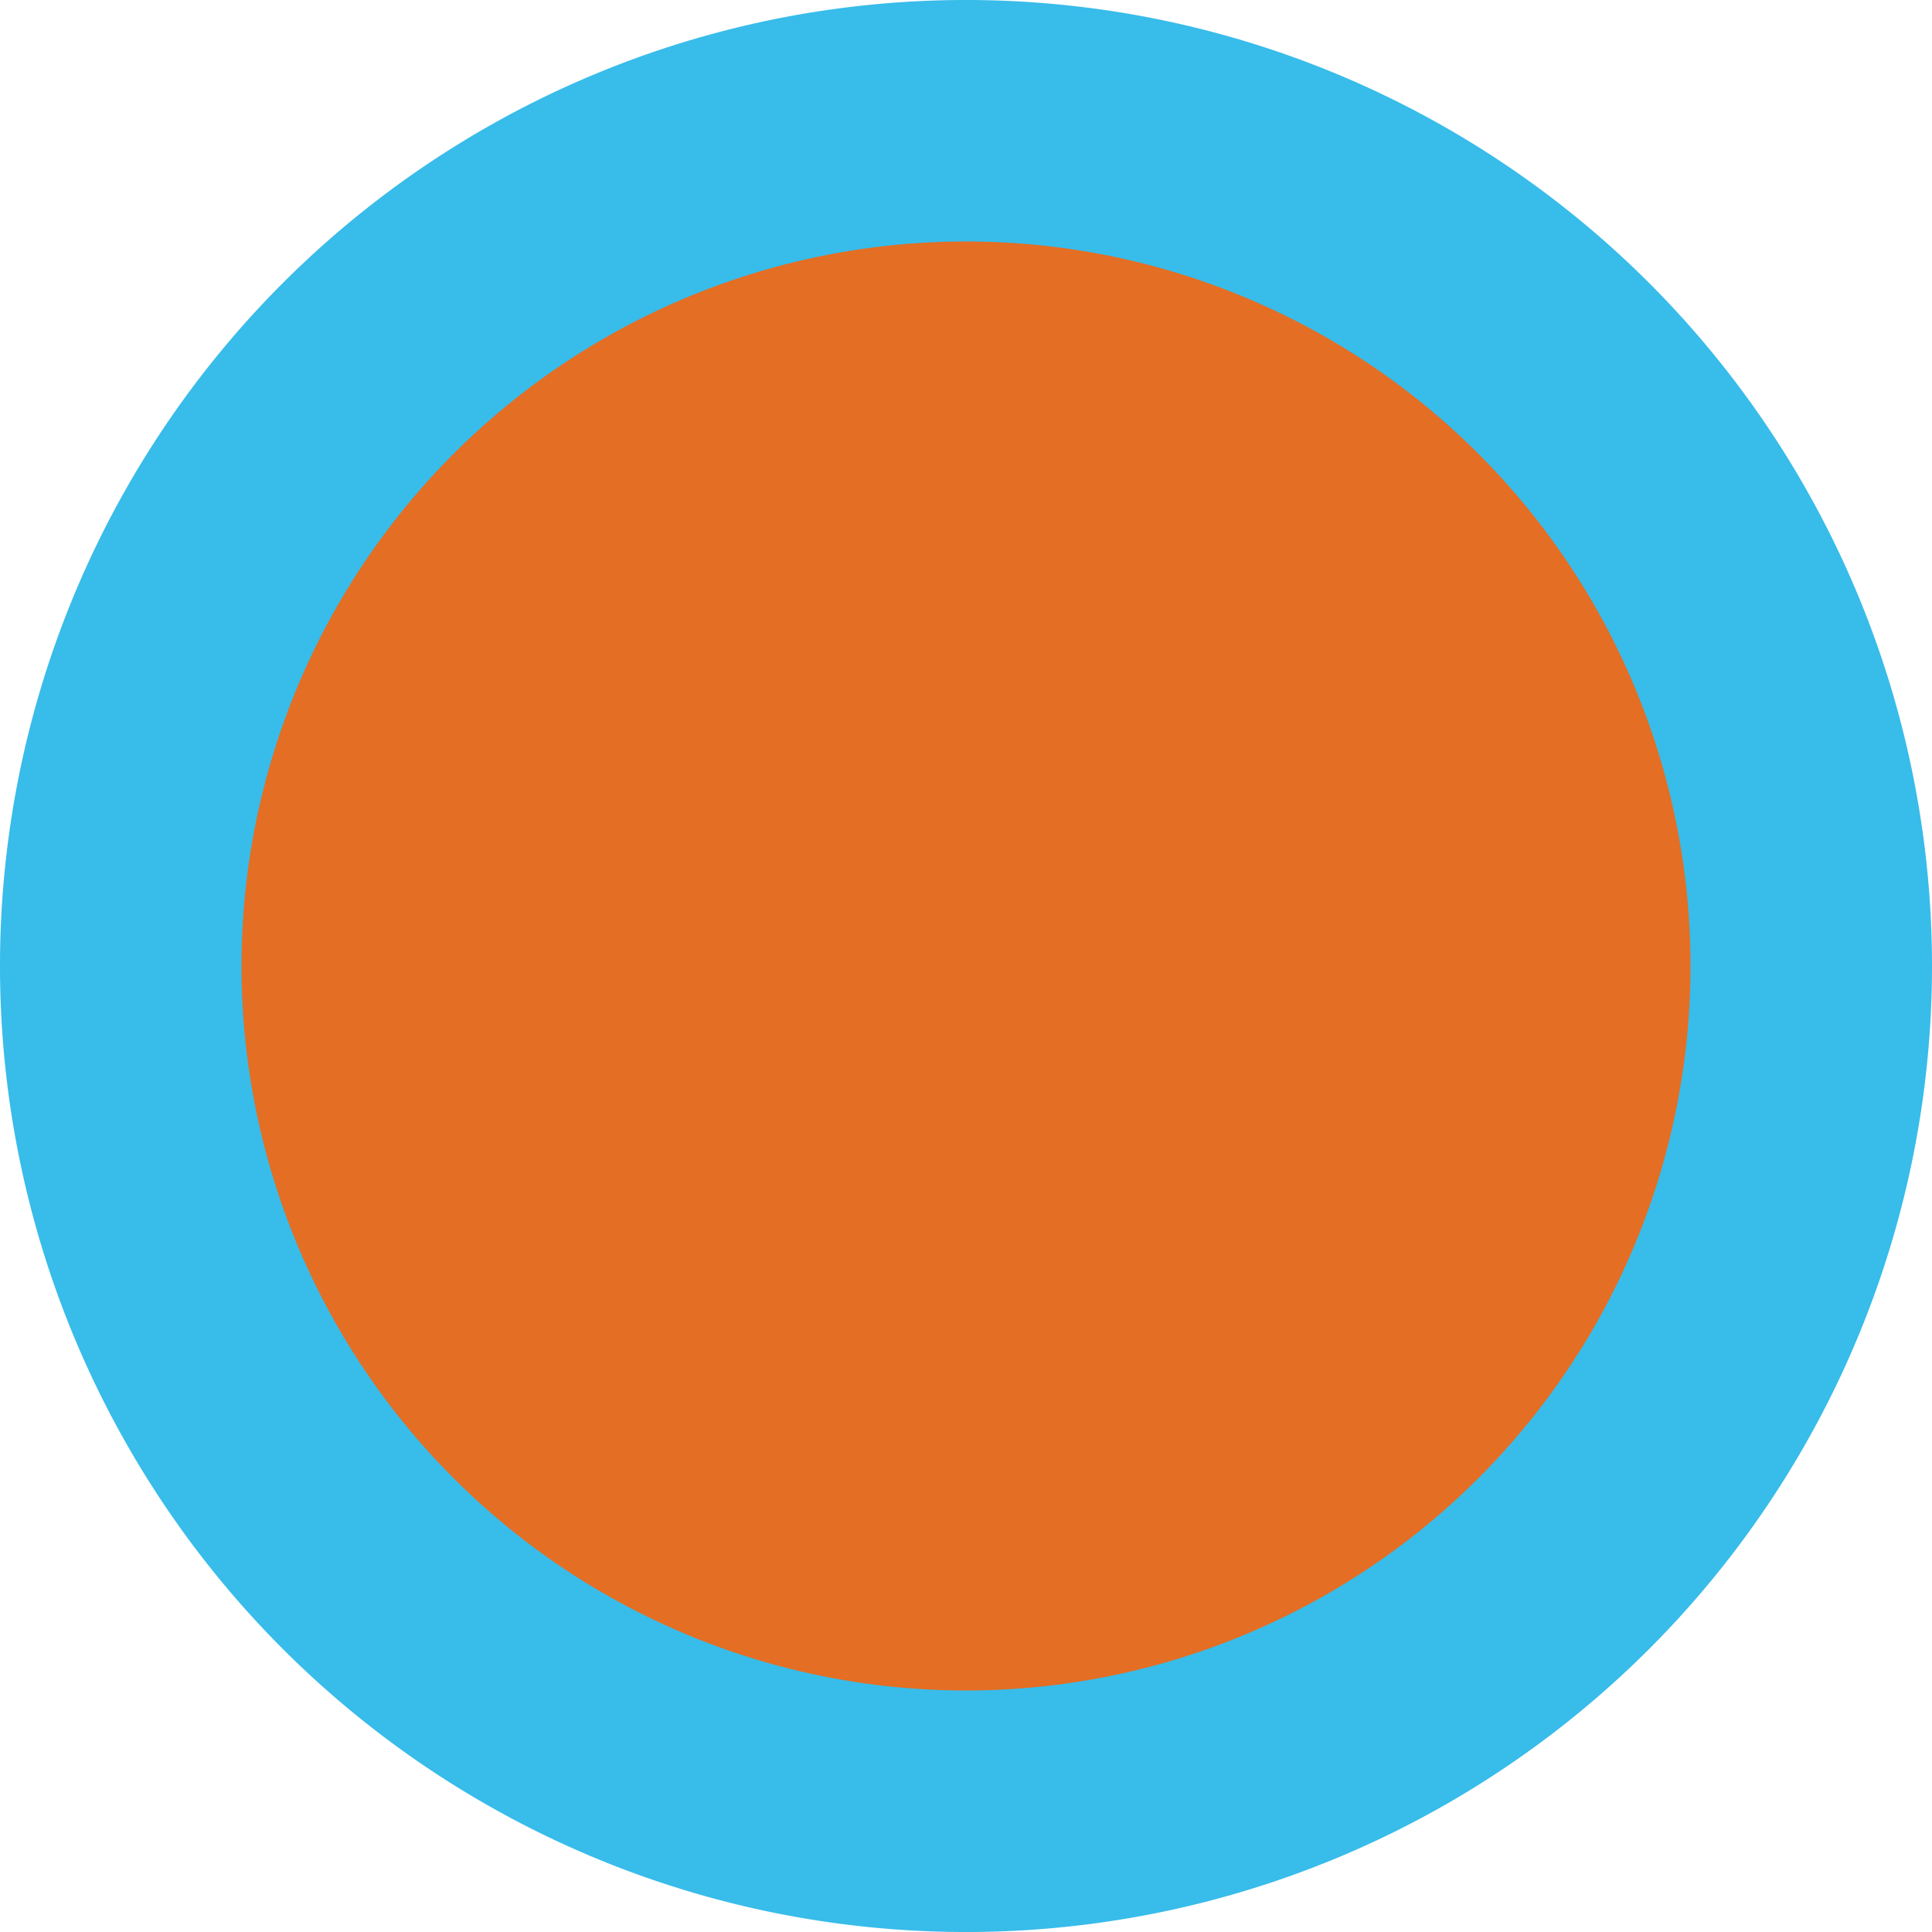
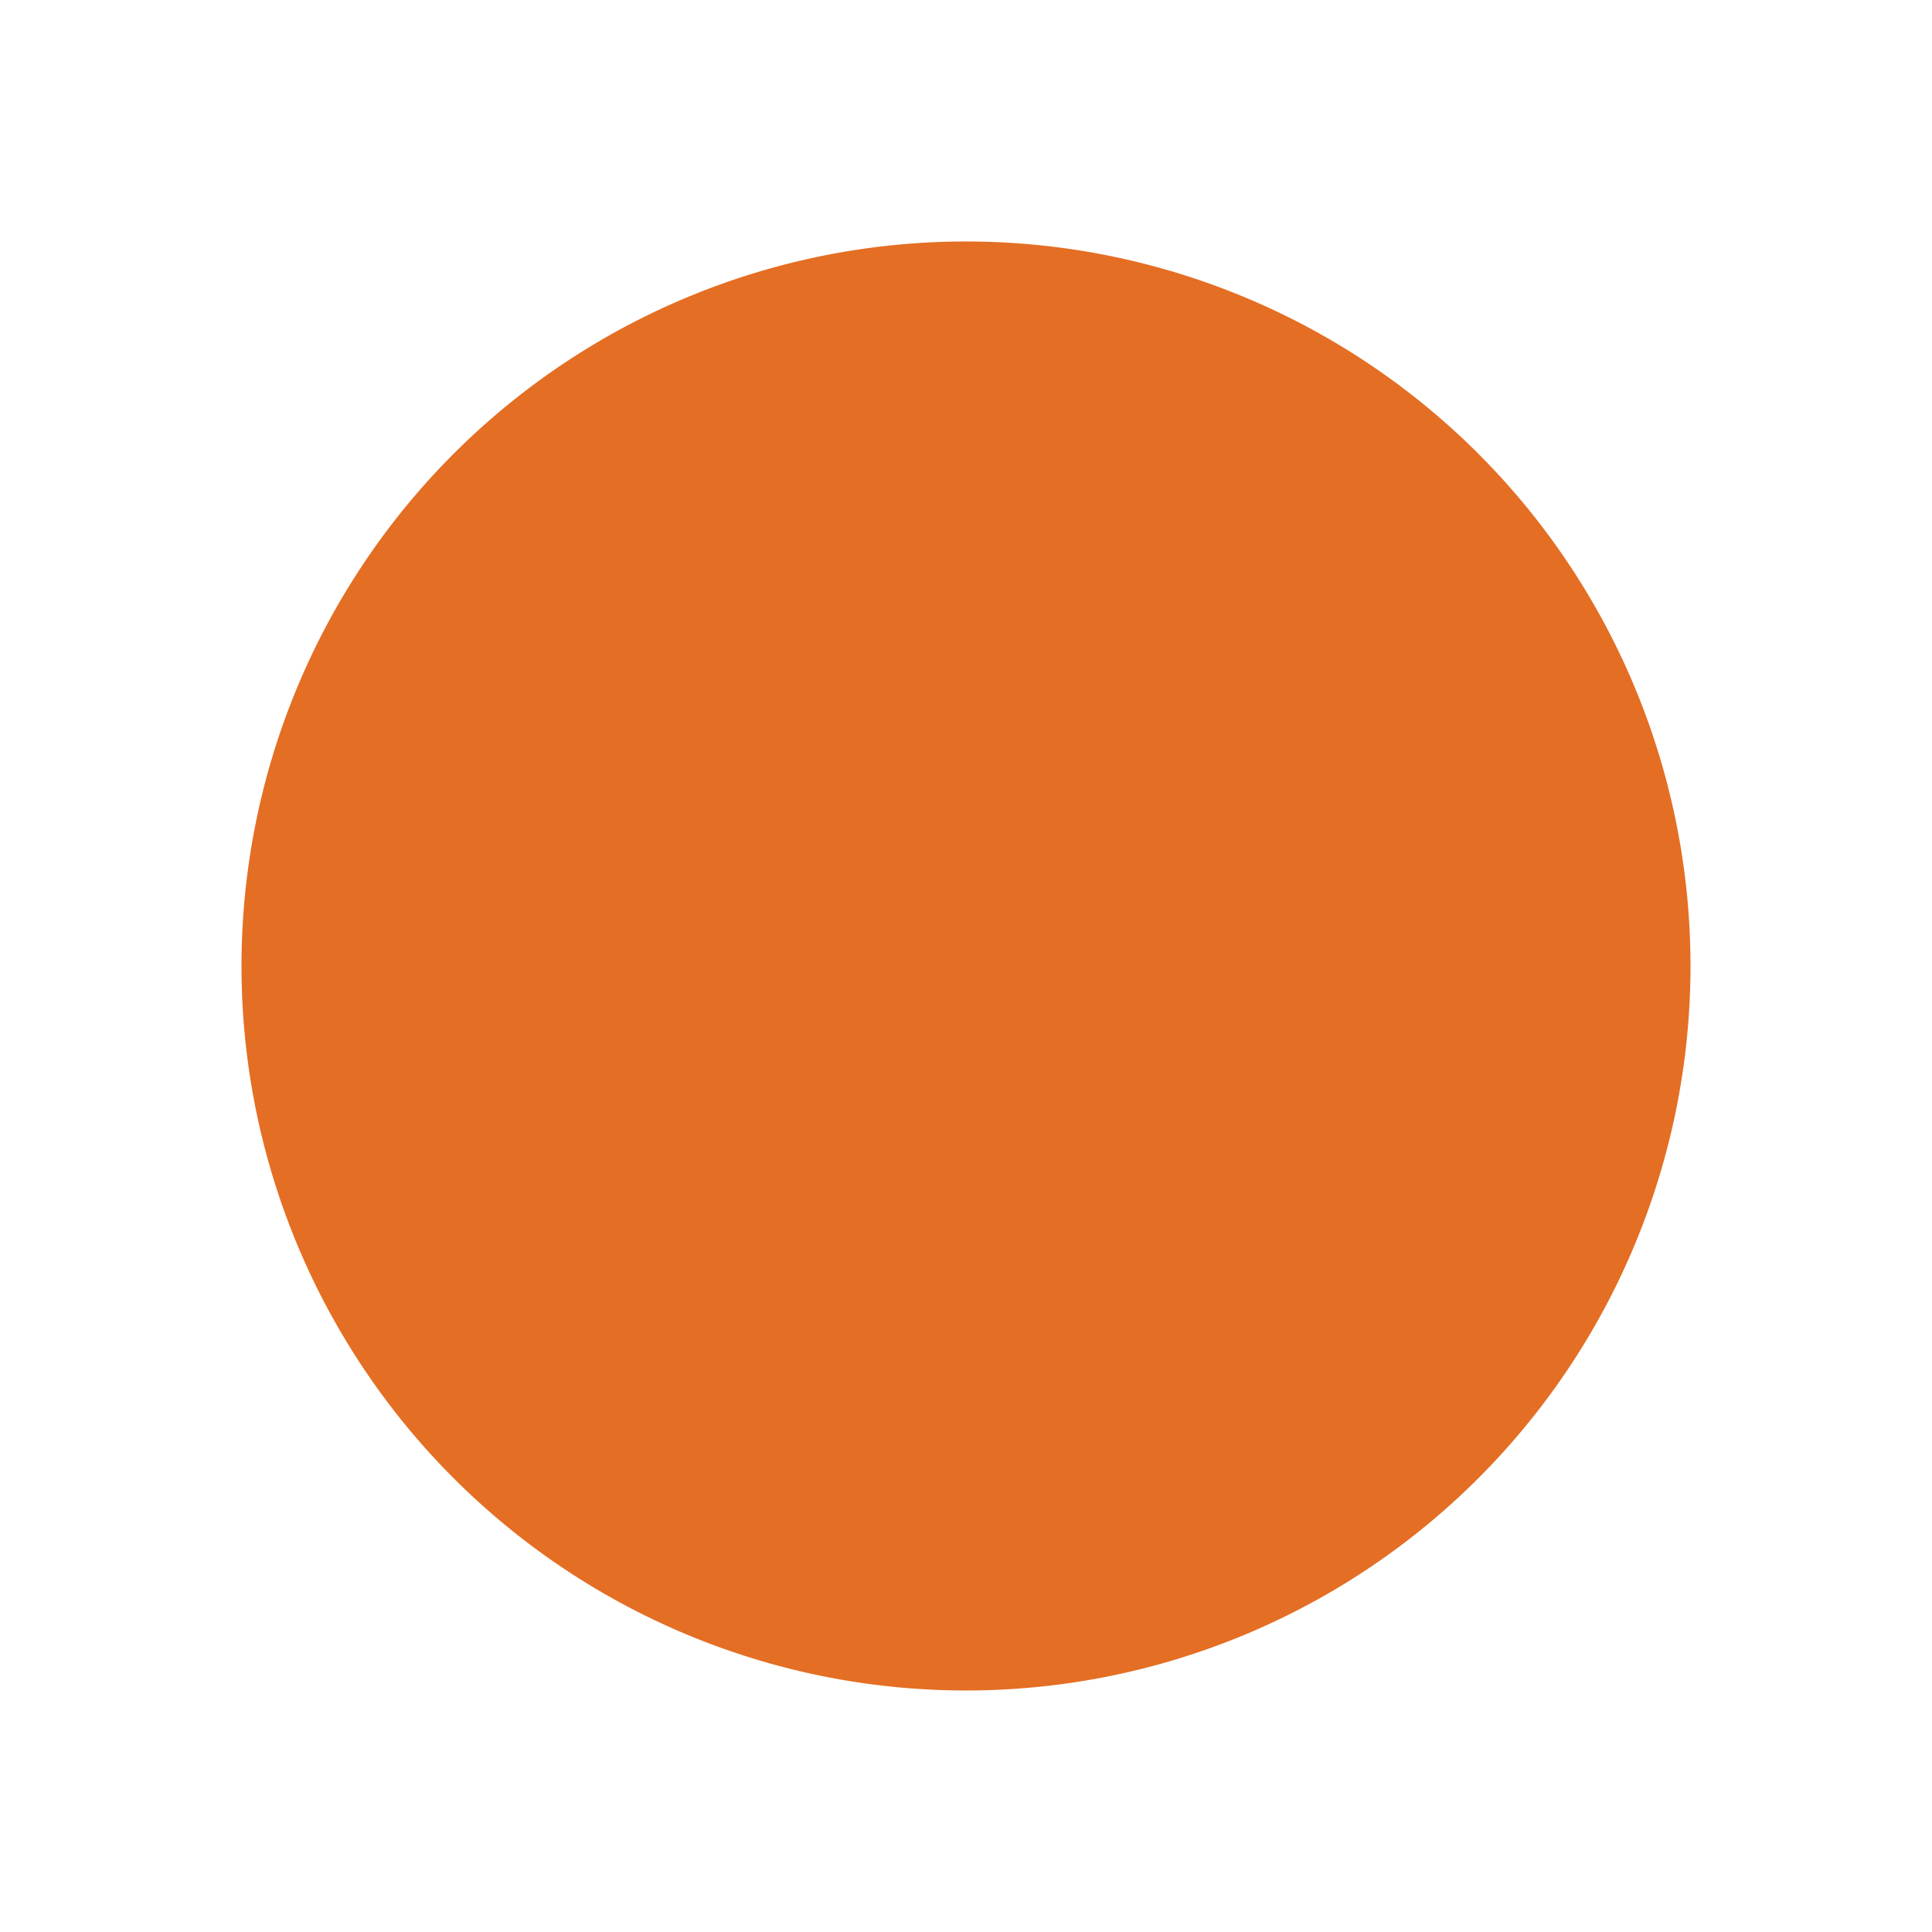
<svg xmlns="http://www.w3.org/2000/svg" width="130.738" height="130.737" viewBox="0 0 130.738 130.737">
  <g id="Group_1735" data-name="Group 1735" transform="translate(-1325.304 -7849.624)">
    <g id="Group_1459" data-name="Group 1459" transform="translate(1325.304 7849.624)">
-       <path id="Path_161" data-name="Path 161" d="M22.849,45.7A65.369,65.369,0,0,0,88.218-19.671,65.368,65.368,0,0,0,22.849-85.039,65.368,65.368,0,0,0-42.52-19.671,65.369,65.369,0,0,0,22.849,45.7" transform="translate(42.52 85.039)" fill="#38bcea" />
-     </g>
+       </g>
    <g id="Group_1460" data-name="Group 1460" transform="translate(1341.646 7865.965)">
      <path id="Path_162" data-name="Path 162" d="M17.137,34.274A49.028,49.028,0,0,0,66.164-14.753,49.028,49.028,0,0,0,17.137-63.78,49.028,49.028,0,0,0-31.89-14.753,49.028,49.028,0,0,0,17.137,34.274" transform="translate(31.89 63.78)" fill="#e46e23" />
    </g>
  </g>
</svg>